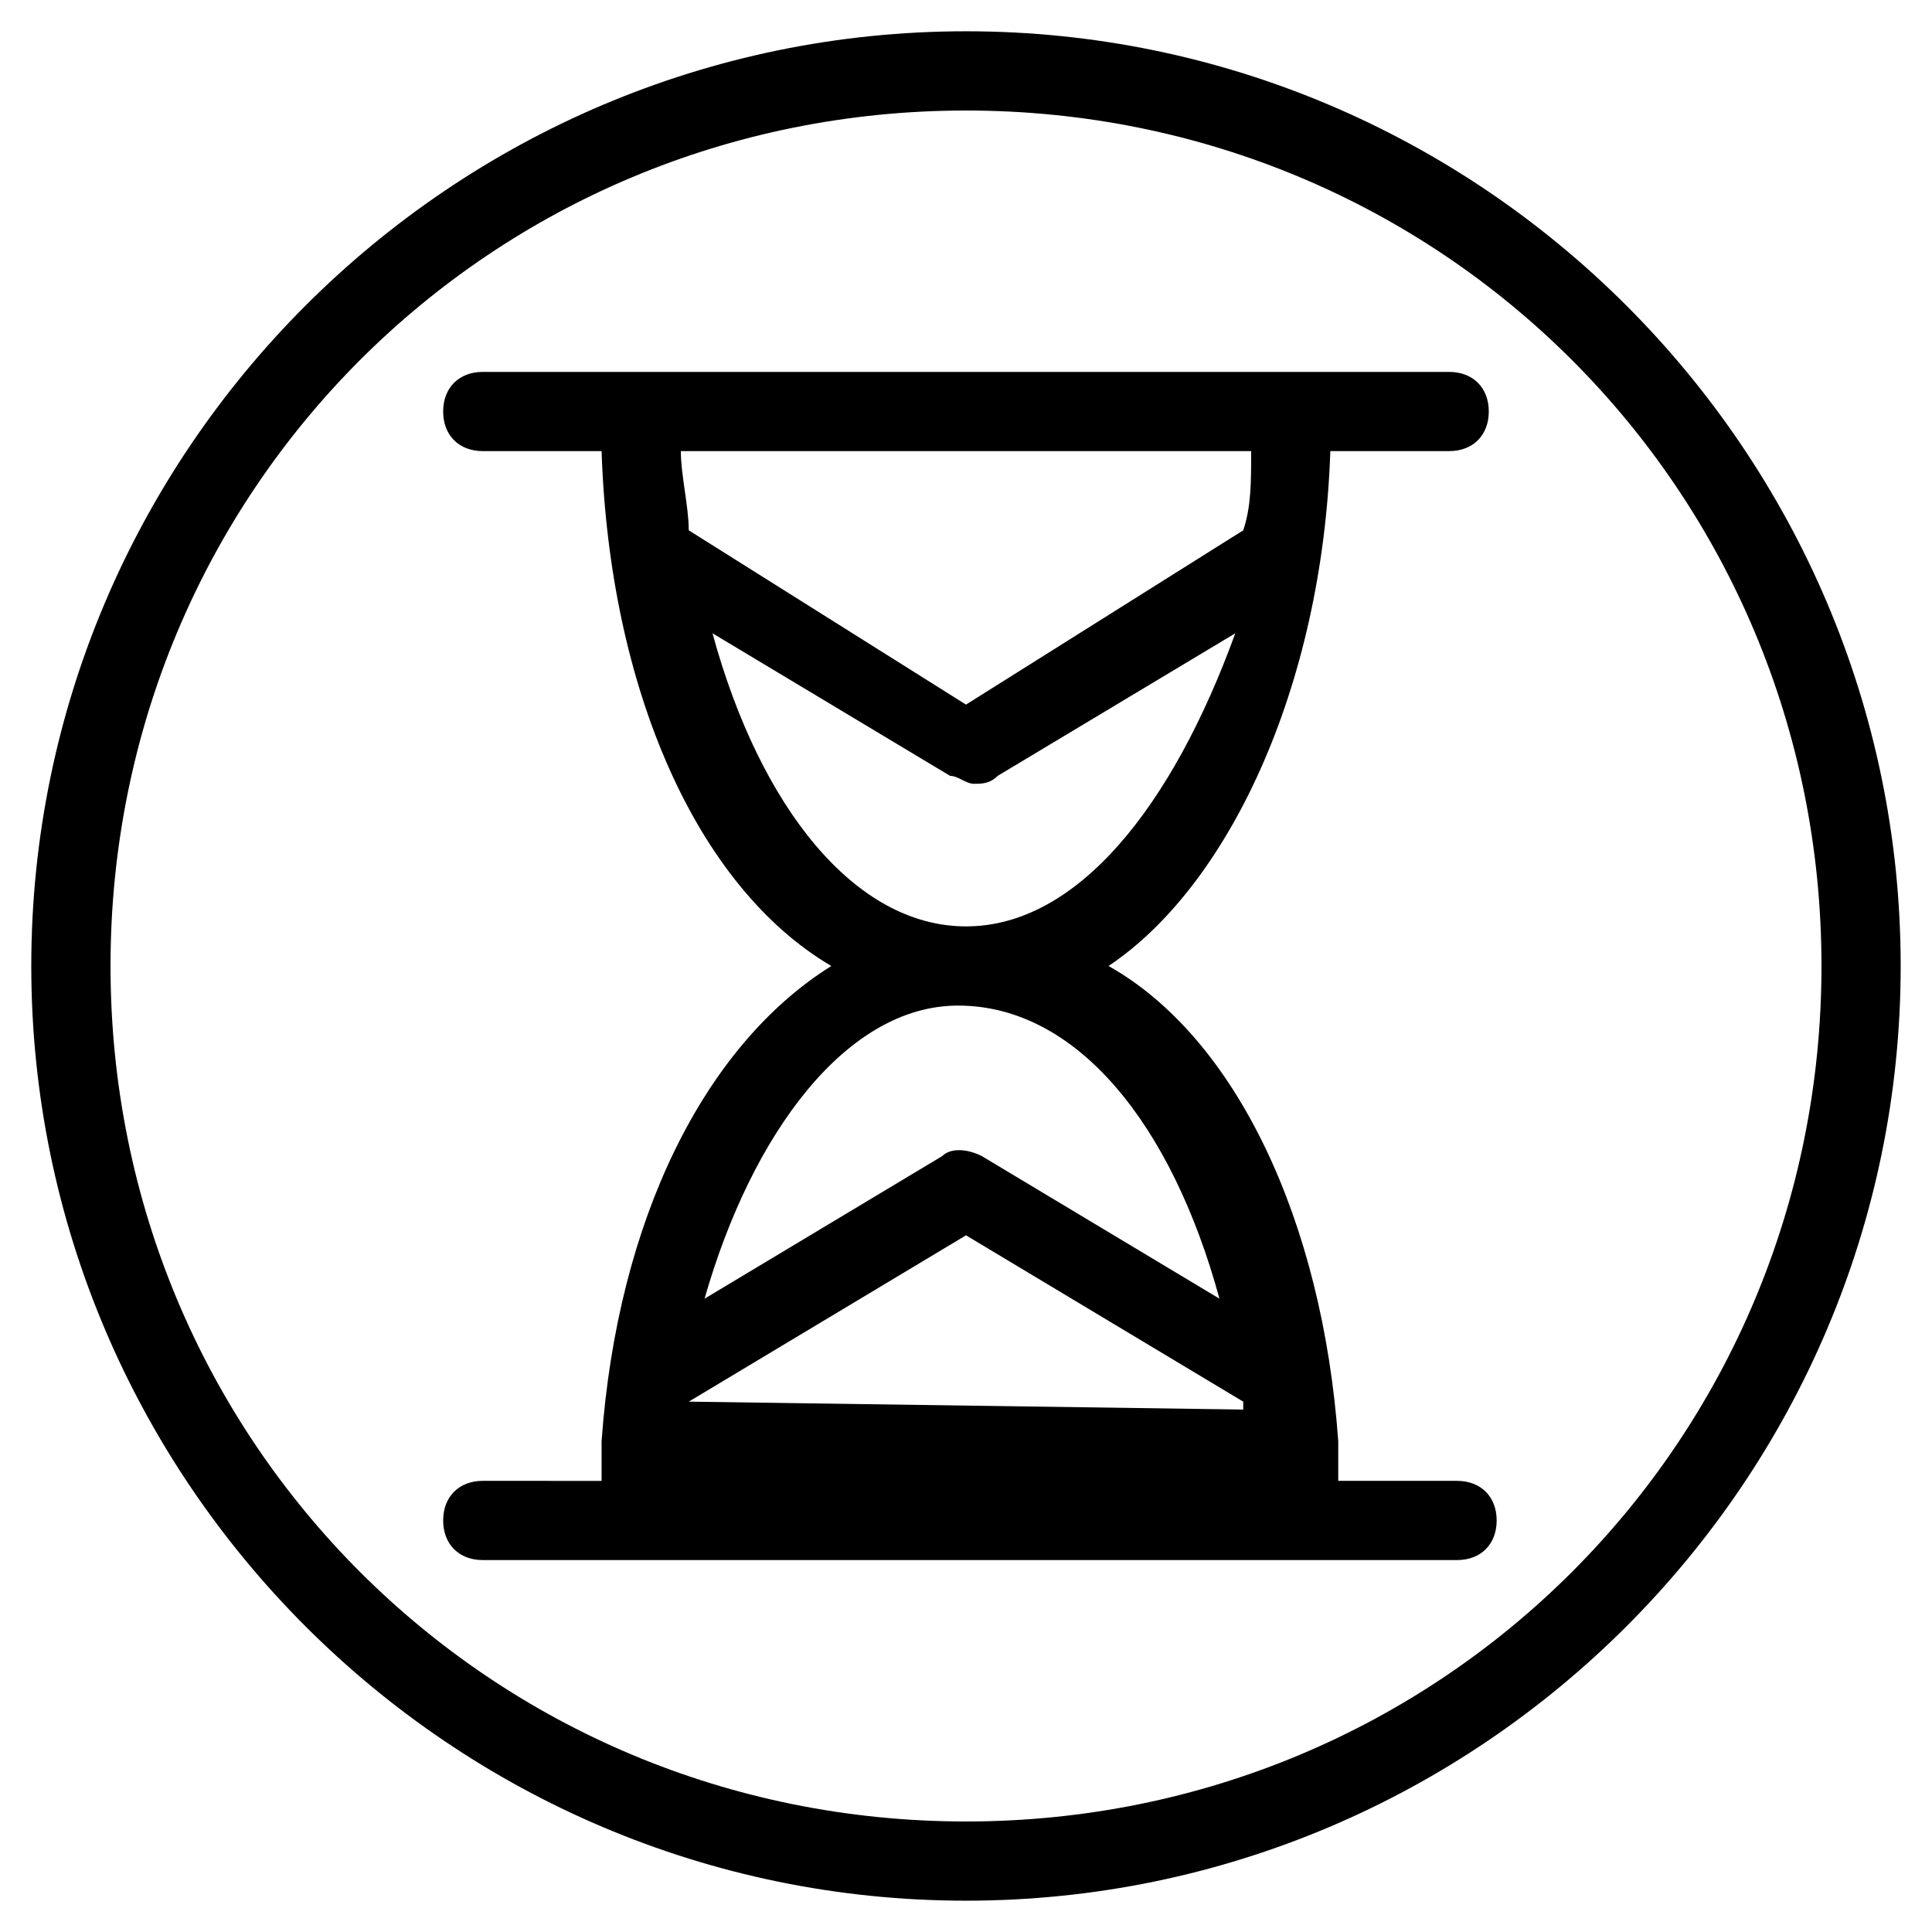
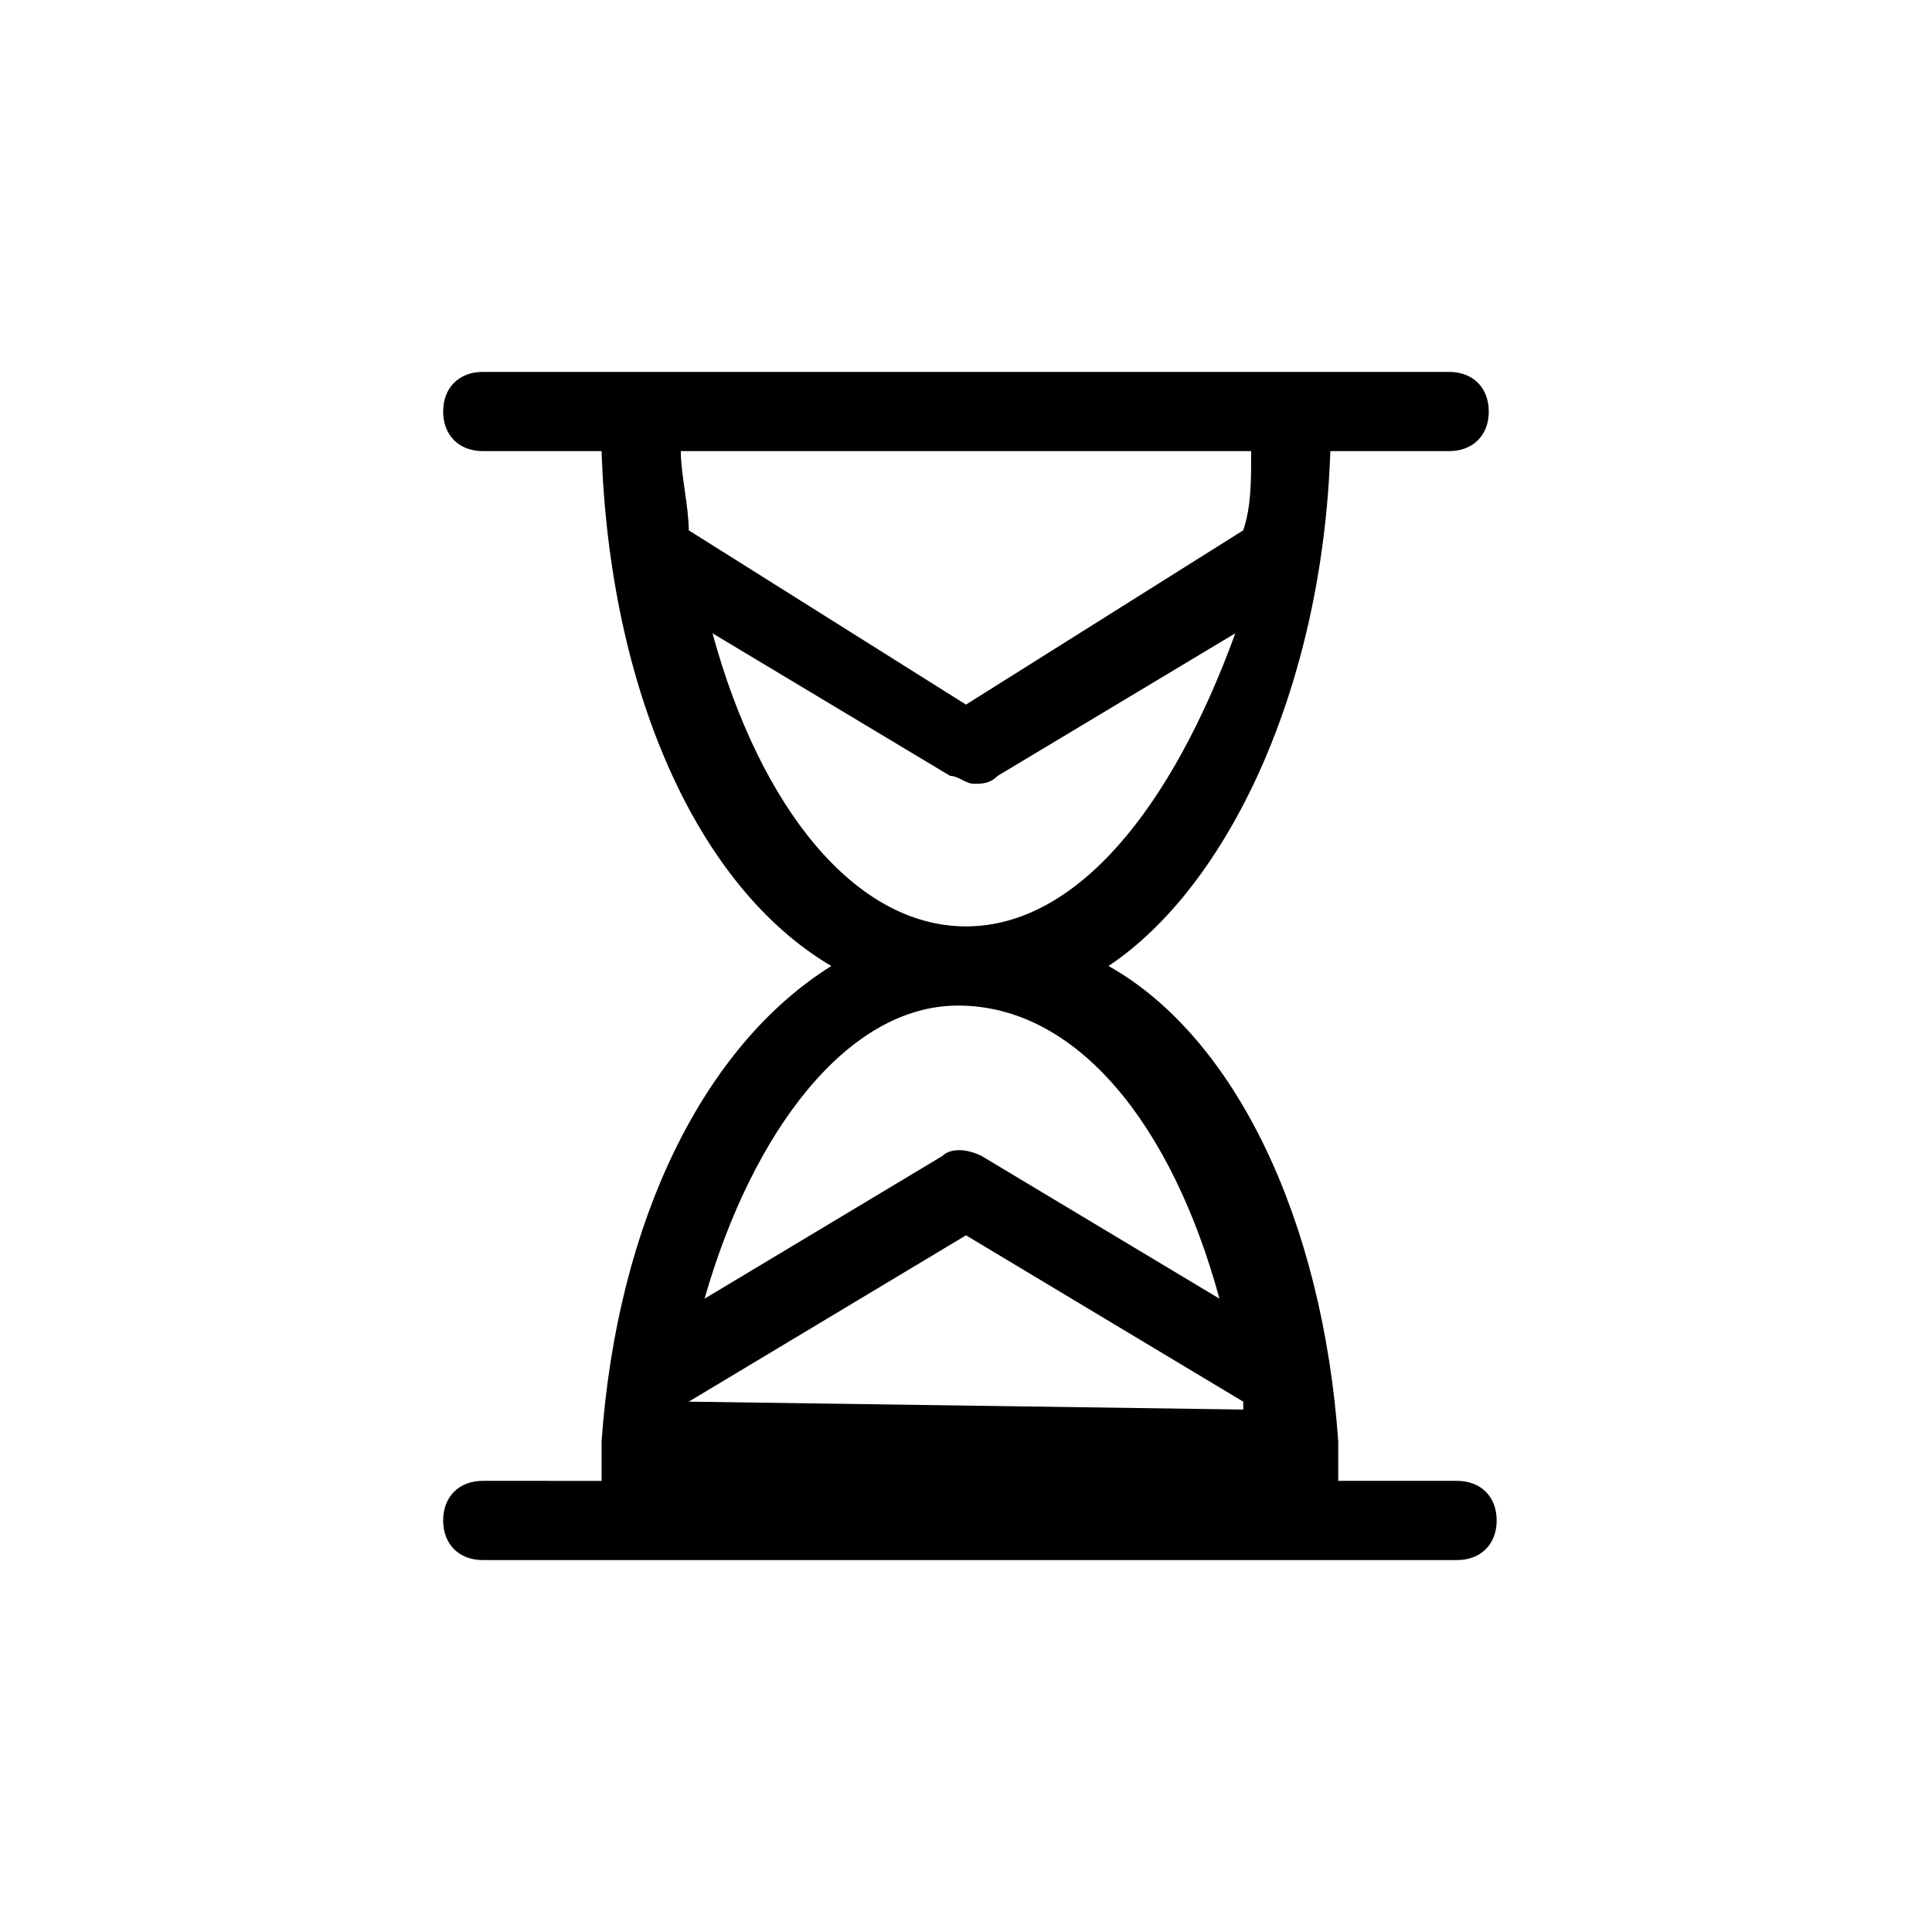
<svg xmlns="http://www.w3.org/2000/svg" fill="#000000" width="800px" height="800px" version="1.1" viewBox="144 144 512 512">
  <g>
-     <path d="m400 152.29c-136.45 0-247.71 111.26-247.71 247.71 0 136.45 111.26 247.7 247.71 247.7 136.45 0 247.7-111.26 247.7-247.7 0-136.45-111.26-247.71-247.7-247.71zm0 474.42c-125.95 0-226.71-100.76-226.71-226.71 0-125.95 100.76-226.71 226.71-226.71 125.95 0 226.71 100.76 226.71 226.71 0 125.95-100.76 226.71-226.71 226.71z" />
    <path d="m496.56 263.55h31.488c6.297 0 10.496-4.199 10.496-10.496 0-6.297-4.199-10.496-10.496-10.496h-256.11c-6.297 0-10.496 4.199-10.496 10.496 0 6.297 4.199 10.496 10.496 10.496h31.488c2.098 62.977 25.191 115.46 60.879 136.45-33.586 20.992-56.68 67.176-60.879 125.95v10.496l-31.488-0.004c-6.297 0-10.496 4.199-10.496 10.496s4.199 10.496 10.496 10.496h258.2c6.297 0 10.496-4.199 10.496-10.496s-4.199-10.496-10.496-10.496h-31.488v-10.496c-4.199-58.777-27.289-107.06-60.879-125.95 31.492-20.988 56.68-73.469 58.781-136.45zm-20.992 0c0 8.398 0 14.695-2.098 20.992l-73.473 46.184-73.473-46.184c0-6.297-2.098-14.695-2.098-20.992zm-149.04 251.9 73.473-44.082 73.473 44.082v2.098zm140.64-27.289-62.977-37.785c-4.199-2.098-8.398-2.098-10.496 0l-62.977 37.785c12.594-44.082 37.785-77.672 67.176-77.672 31.488 0.004 56.68 31.492 69.273 77.672zm-67.172-98.66c-29.391 0-54.578-31.488-67.176-77.672l62.977 37.785c2.098 0 4.199 2.098 6.297 2.098s4.199 0 6.297-2.098l62.977-37.785c-16.793 46.184-41.984 77.672-71.371 77.672z" />
  </g>
</svg>